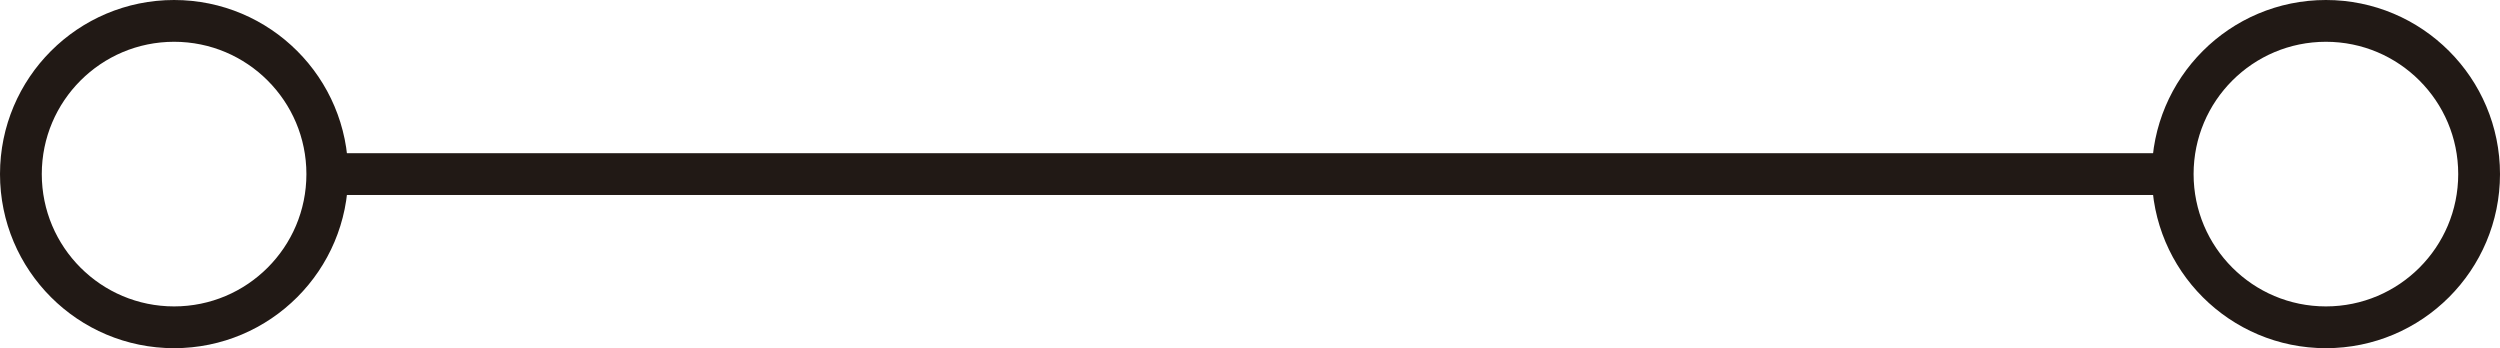
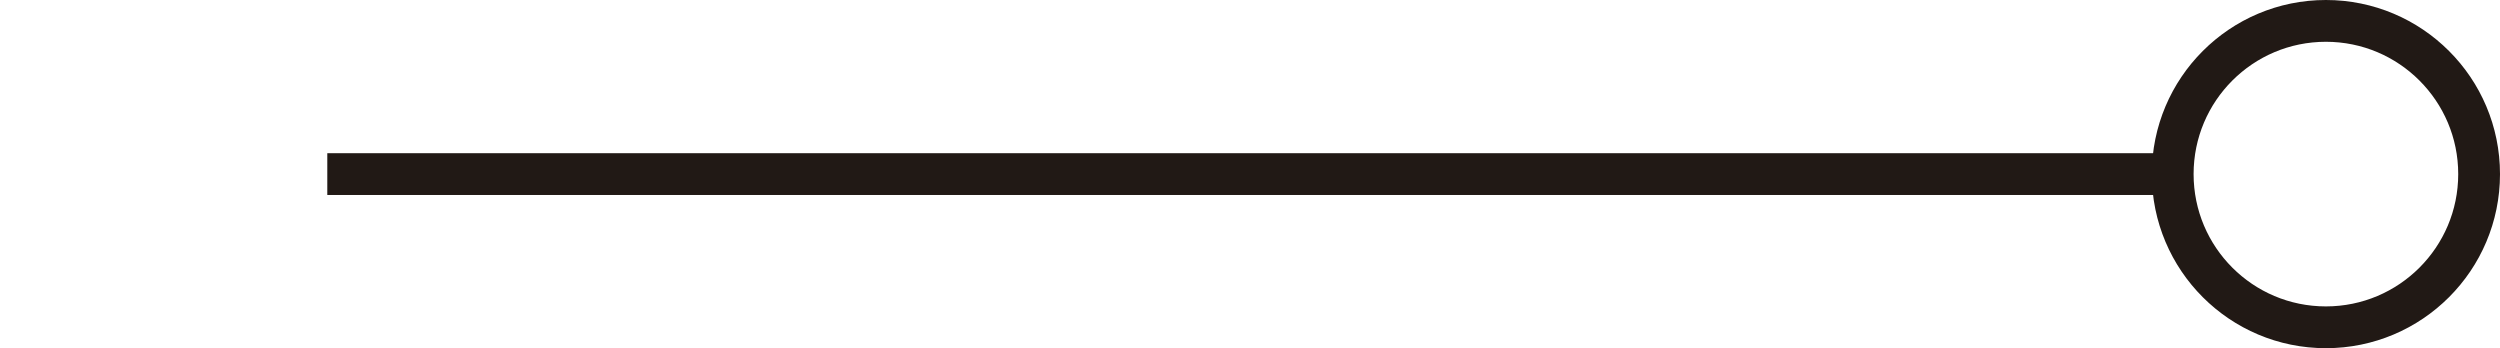
<svg xmlns="http://www.w3.org/2000/svg" id="Capa_1" data-name="Capa 1" viewBox="0 0 179.5 25">
  <defs>
    <style>.cls-1{fill:none;stroke:#211915;stroke-miterlimit:10;stroke-width:3px;}</style>
  </defs>
  <title>black-divisor</title>
  <circle class="cls-1" cx="167" cy="12.5" r="11" />
-   <circle class="cls-1" cx="12.5" cy="12.5" r="11" />
  <line class="cls-1" x1="156" y1="12.5" x2="23.5" y2="12.5" />
</svg>